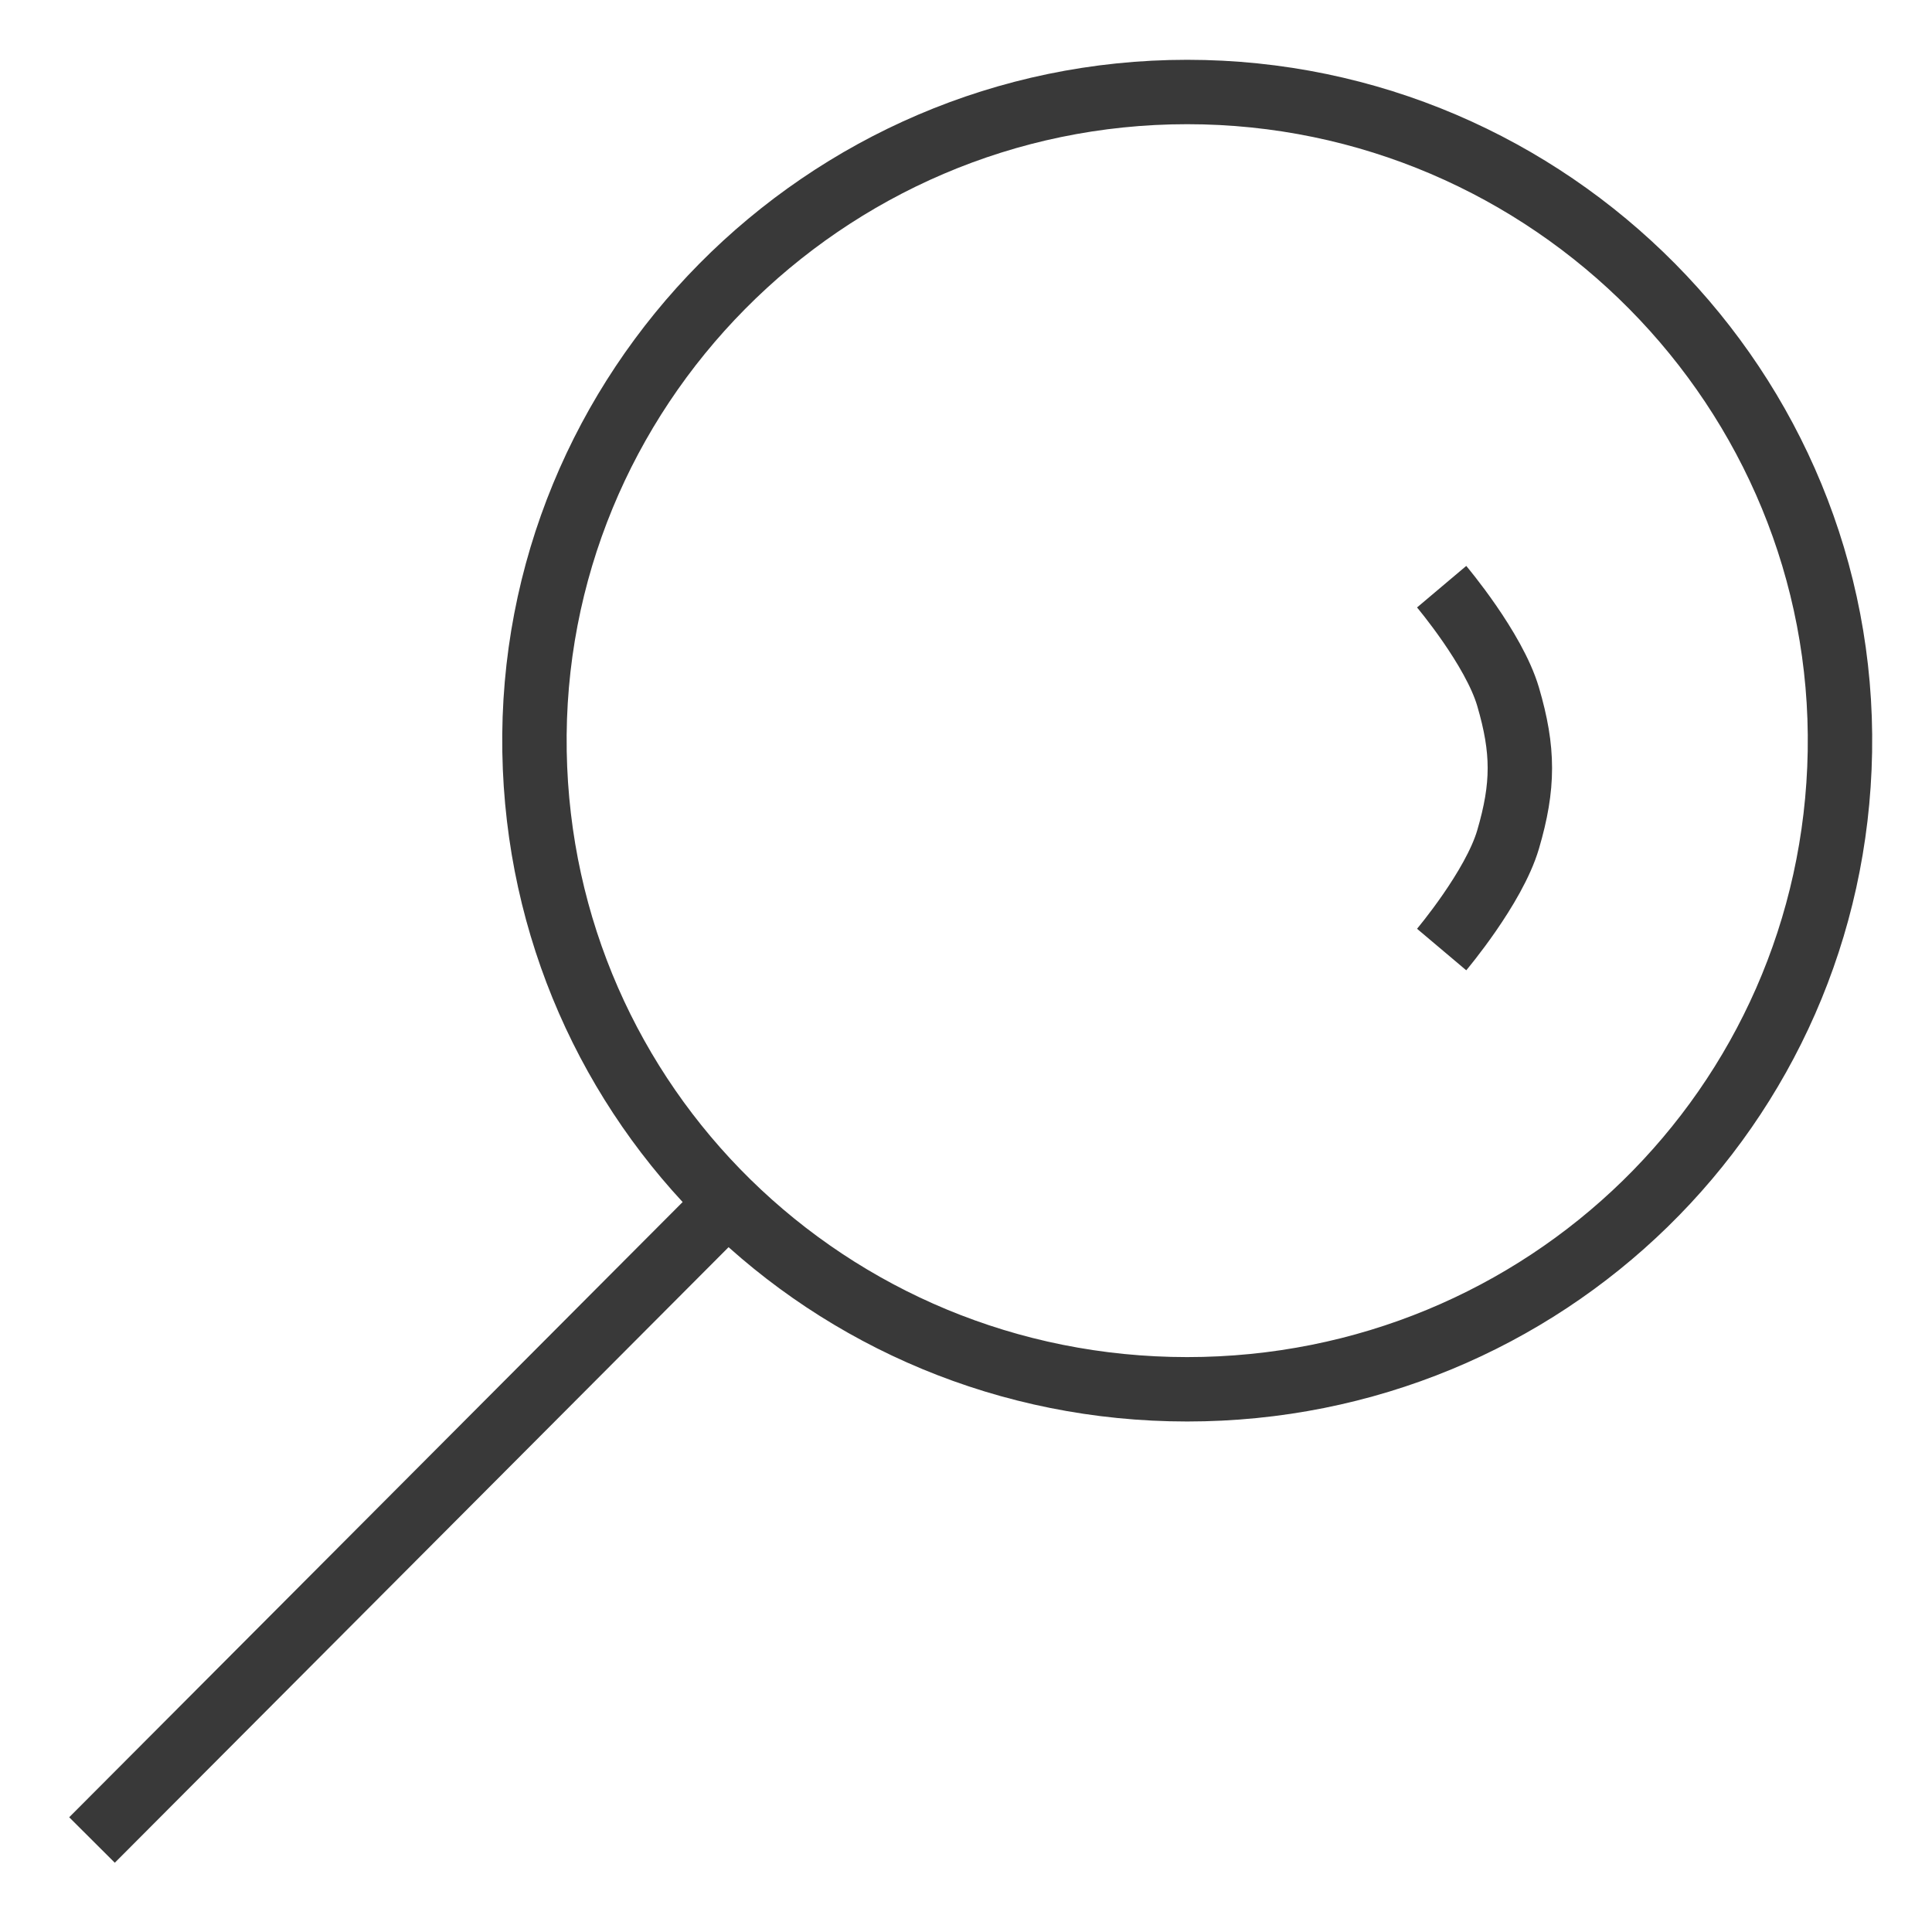
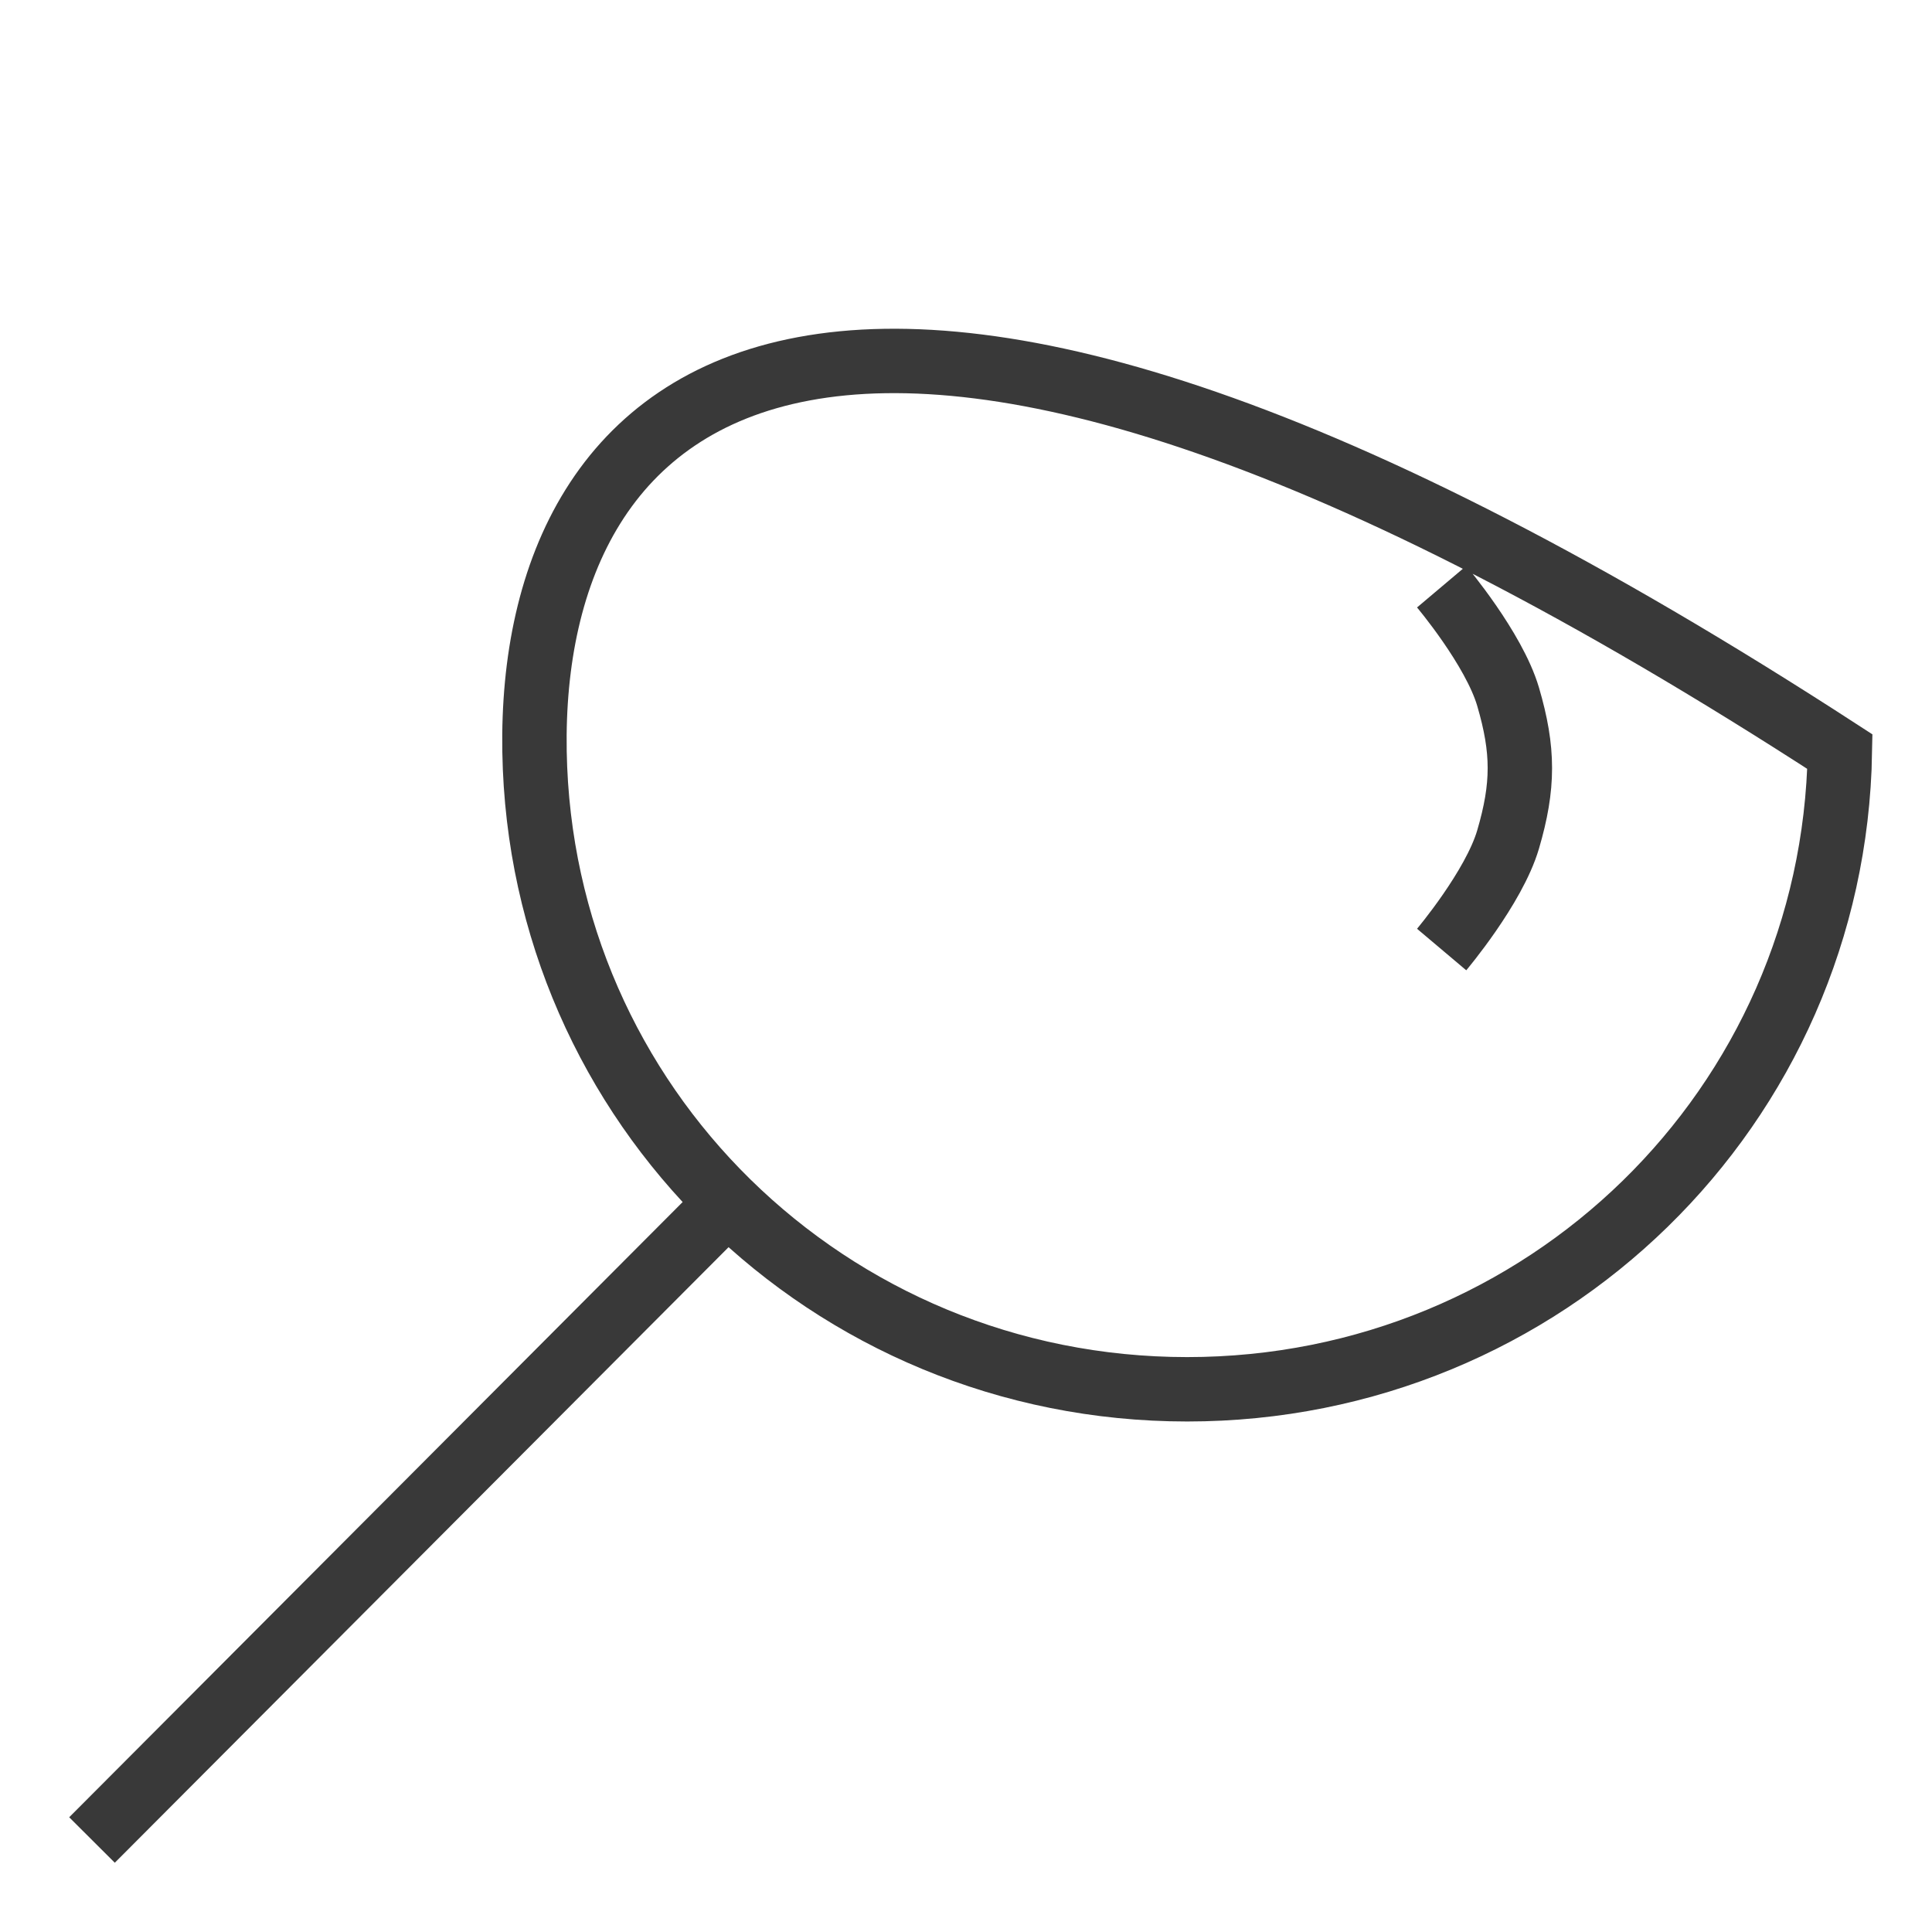
<svg xmlns="http://www.w3.org/2000/svg" width="21" height="21" viewBox="0 0 21 21" fill="none">
-   <path d="M7.911 13.069C9.192 14.327 10.955 15.101 12.904 15.101C16.79 15.101 19.933 12.03 19.999 8.17C20.066 4.243 16.856 1 12.904 1C8.953 1 5.743 4.243 5.81 8.17C5.843 10.093 6.639 11.82 7.911 13.069ZM7.911 13.069L1 20M15.67 6.377C15.67 6.377 16.238 7.05 16.392 7.572C16.563 8.154 16.563 8.544 16.392 9.126C16.238 9.648 15.67 10.321 15.67 10.321" stroke="#393939" stroke-width="0.7" />
+   <path d="M7.911 13.069C9.192 14.327 10.955 15.101 12.904 15.101C16.79 15.101 19.933 12.03 19.999 8.17C8.953 1 5.743 4.243 5.81 8.17C5.843 10.093 6.639 11.82 7.911 13.069ZM7.911 13.069L1 20M15.67 6.377C15.67 6.377 16.238 7.05 16.392 7.572C16.563 8.154 16.563 8.544 16.392 9.126C16.238 9.648 15.67 10.321 15.67 10.321" stroke="#393939" stroke-width="0.7" />
</svg>